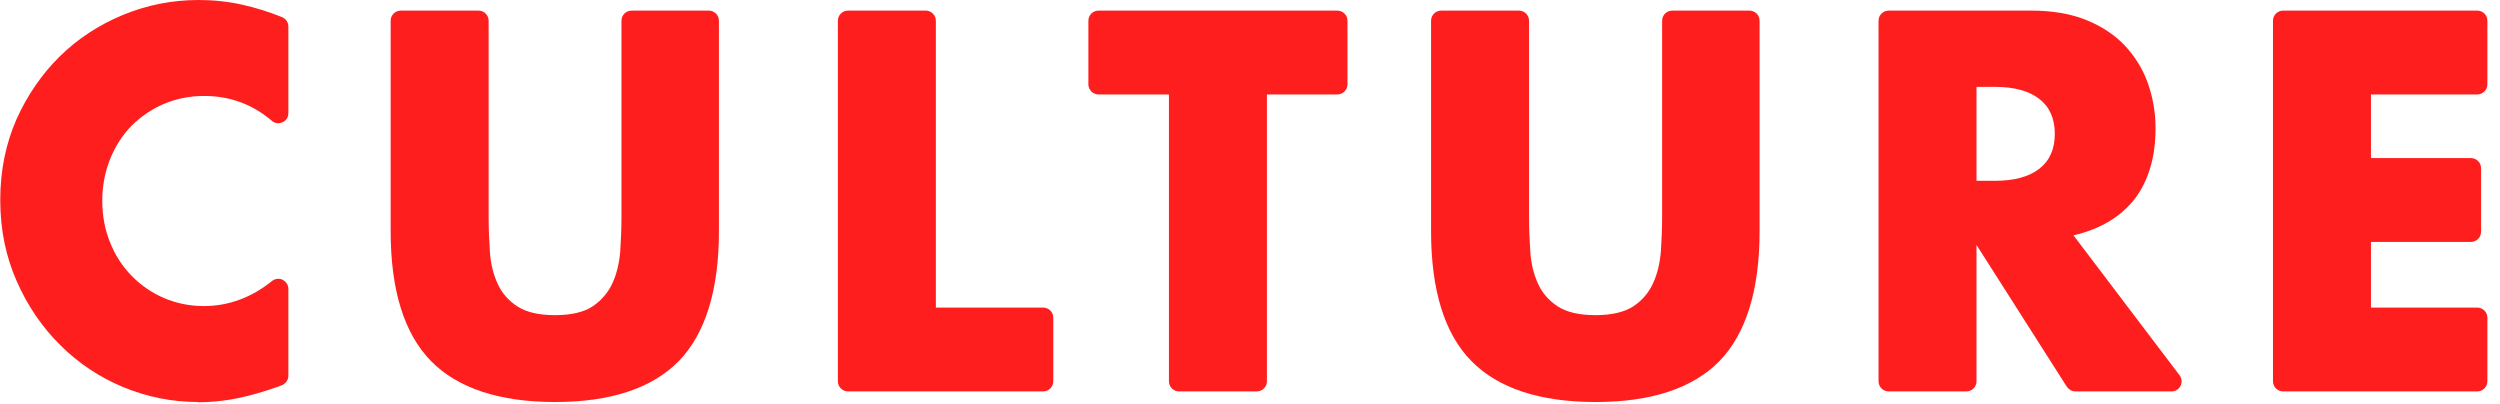
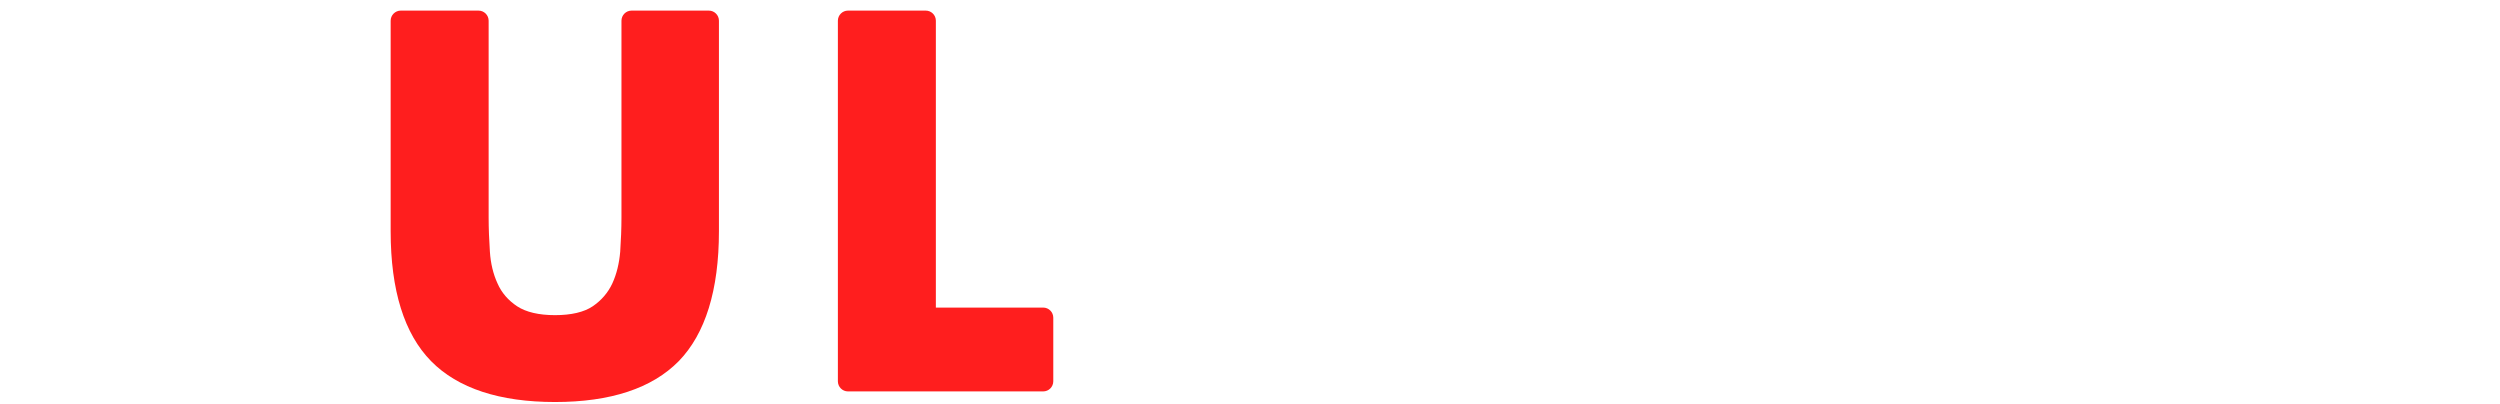
<svg xmlns="http://www.w3.org/2000/svg" width="99" height="16" viewBox="0 0 99 16" fill="none">
  <g clip-path="url(#clip0_24_29)">
-     <path d="M7.84 15.92C6.82 15.92 5.82 15.72 4.88 15.33C3.94 14.94 3.1 14.38 2.39 13.67C1.67 12.96 1.09 12.11 0.66 11.13C0.23 10.16 0.01 9.08 0.01 7.92C0.01 6.76 0.23 5.69 0.65 4.73C1.08 3.77 1.66 2.93 2.37 2.23C3.08 1.53 3.93 0.98 4.87 0.59C5.82 0.2 6.82 0 7.86 0C8.45 0 9.04 0.06 9.61 0.19C10.1 0.3 10.63 0.46 11.17 0.68C11.32 0.74 11.42 0.89 11.42 1.05V4.48C11.42 4.64 11.33 4.78 11.19 4.84C11.14 4.86 11.08 4.88 11.02 4.88C10.93 4.88 10.83 4.85 10.76 4.78C10 4.13 9.1 3.8 8.09 3.8C7.51 3.8 6.97 3.91 6.48 4.12C5.99 4.33 5.56 4.63 5.2 4.99C4.85 5.35 4.56 5.8 4.36 6.3C4.16 6.8 4.05 7.36 4.05 7.94C4.05 8.52 4.15 9.1 4.36 9.6C4.56 10.11 4.85 10.55 5.21 10.92C5.57 11.29 6 11.59 6.49 11.8C6.98 12.01 7.51 12.12 8.07 12.12C9.04 12.12 9.95 11.79 10.77 11.13C10.84 11.07 10.93 11.04 11.02 11.04C11.08 11.04 11.14 11.05 11.19 11.08C11.33 11.15 11.42 11.29 11.42 11.44V14.88C11.42 15.05 11.31 15.2 11.15 15.26L11.02 15.31C10.42 15.52 9.86 15.68 9.36 15.78C8.85 15.88 8.34 15.93 7.84 15.93V15.92Z" fill="#FF1E1E" />
    <path d="M21.98 15.92C19.79 15.92 18.13 15.38 17.07 14.3C16.01 13.22 15.47 11.5 15.47 9.16V0.82C15.47 0.6 15.65 0.42 15.87 0.42H18.95C19.17 0.42 19.35 0.6 19.35 0.82V8.62C19.35 9.06 19.37 9.51 19.4 9.97C19.43 10.43 19.53 10.85 19.7 11.22C19.86 11.59 20.13 11.9 20.48 12.13C20.83 12.36 21.34 12.48 21.98 12.48C22.62 12.48 23.13 12.36 23.47 12.13C23.81 11.9 24.08 11.59 24.25 11.22C24.42 10.85 24.52 10.43 24.56 9.97C24.59 9.51 24.61 9.06 24.61 8.62V0.82C24.61 0.6 24.79 0.42 25.01 0.42H28.07C28.29 0.42 28.47 0.6 28.47 0.82V9.16C28.47 11.49 27.93 13.22 26.88 14.3C25.82 15.38 24.17 15.92 21.98 15.92Z" fill="#FF1E1E" />
    <path d="M33.58 15.5C33.36 15.5 33.18 15.32 33.18 15.1V0.82C33.18 0.6 33.36 0.42 33.58 0.42H36.66C36.88 0.42 37.06 0.6 37.06 0.82V12.18H41.31C41.53 12.18 41.71 12.36 41.71 12.58V15.1C41.71 15.32 41.53 15.5 41.31 15.5H33.58Z" fill="#FF1E1E" />
-     <path d="M46.69 15.5C46.47 15.5 46.29 15.32 46.29 15.1V3.74H43.5C43.28 3.74 43.1 3.56 43.1 3.34V0.82C43.1 0.6 43.28 0.42 43.5 0.42H52.96C53.18 0.42 53.36 0.6 53.36 0.82V3.34C53.36 3.56 53.18 3.74 52.96 3.74H50.17V15.1C50.17 15.32 49.99 15.5 49.77 15.5H46.69Z" fill="#FF1E1E" />
-     <path d="M63.18 15.92C60.99 15.92 59.33 15.38 58.27 14.3C57.21 13.23 56.67 11.5 56.67 9.16V0.82C56.67 0.6 56.85 0.42 57.07 0.42H60.15C60.37 0.42 60.55 0.6 60.55 0.82V8.62C60.55 9.06 60.57 9.51 60.6 9.97C60.63 10.43 60.73 10.85 60.9 11.22C61.06 11.59 61.33 11.9 61.68 12.13C62.03 12.36 62.54 12.48 63.18 12.48C63.82 12.48 64.33 12.36 64.68 12.13C65.03 11.9 65.29 11.59 65.46 11.22C65.63 10.85 65.73 10.43 65.77 9.97C65.8 9.51 65.82 9.06 65.82 8.62V0.82C65.82 0.6 66 0.42 66.22 0.42H69.28C69.5 0.42 69.68 0.6 69.68 0.82V9.16C69.68 11.49 69.14 13.22 68.09 14.3C67.03 15.38 65.38 15.92 63.19 15.92H63.18Z" fill="#FF1E1E" />
-     <path d="M82.19 15.5C82.05 15.5 81.93 15.43 81.85 15.32L78.27 9.7V15.1C78.27 15.32 78.09 15.5 77.87 15.5H74.79C74.57 15.5 74.39 15.32 74.39 15.1V0.82C74.39 0.6 74.57 0.42 74.79 0.42H80.43C81.26 0.42 81.99 0.54 82.61 0.79C83.23 1.04 83.74 1.38 84.14 1.8C84.54 2.23 84.85 2.72 85.05 3.28C85.25 3.84 85.36 4.44 85.36 5.08C85.36 6.22 85.08 7.16 84.54 7.87C83.99 8.58 83.18 9.07 82.11 9.32L86.31 14.86C86.4 14.98 86.42 15.14 86.35 15.28C86.28 15.42 86.14 15.5 85.99 15.5H82.18H82.19ZM78.27 7.16H79C79.76 7.16 80.35 7 80.76 6.68C81.17 6.36 81.37 5.9 81.37 5.3C81.37 4.7 81.17 4.24 80.76 3.92C80.35 3.6 79.76 3.44 79 3.44H78.27V7.16Z" fill="#FF1E1E" />
-     <path d="M90.41 15.5C90.19 15.5 90.01 15.32 90.01 15.1V0.82C90.01 0.6 90.19 0.42 90.41 0.42H98.1C98.32 0.42 98.5 0.6 98.5 0.82V3.34C98.5 3.56 98.32 3.74 98.1 3.74H93.89V6.26H97.85C98.07 6.26 98.25 6.44 98.25 6.66V9.18C98.25 9.4 98.07 9.58 97.85 9.58H93.89V12.18H98.1C98.32 12.18 98.5 12.36 98.5 12.58V15.1C98.5 15.32 98.32 15.5 98.1 15.5H90.41Z" fill="#FF1E1E" />
  </g>
</svg>